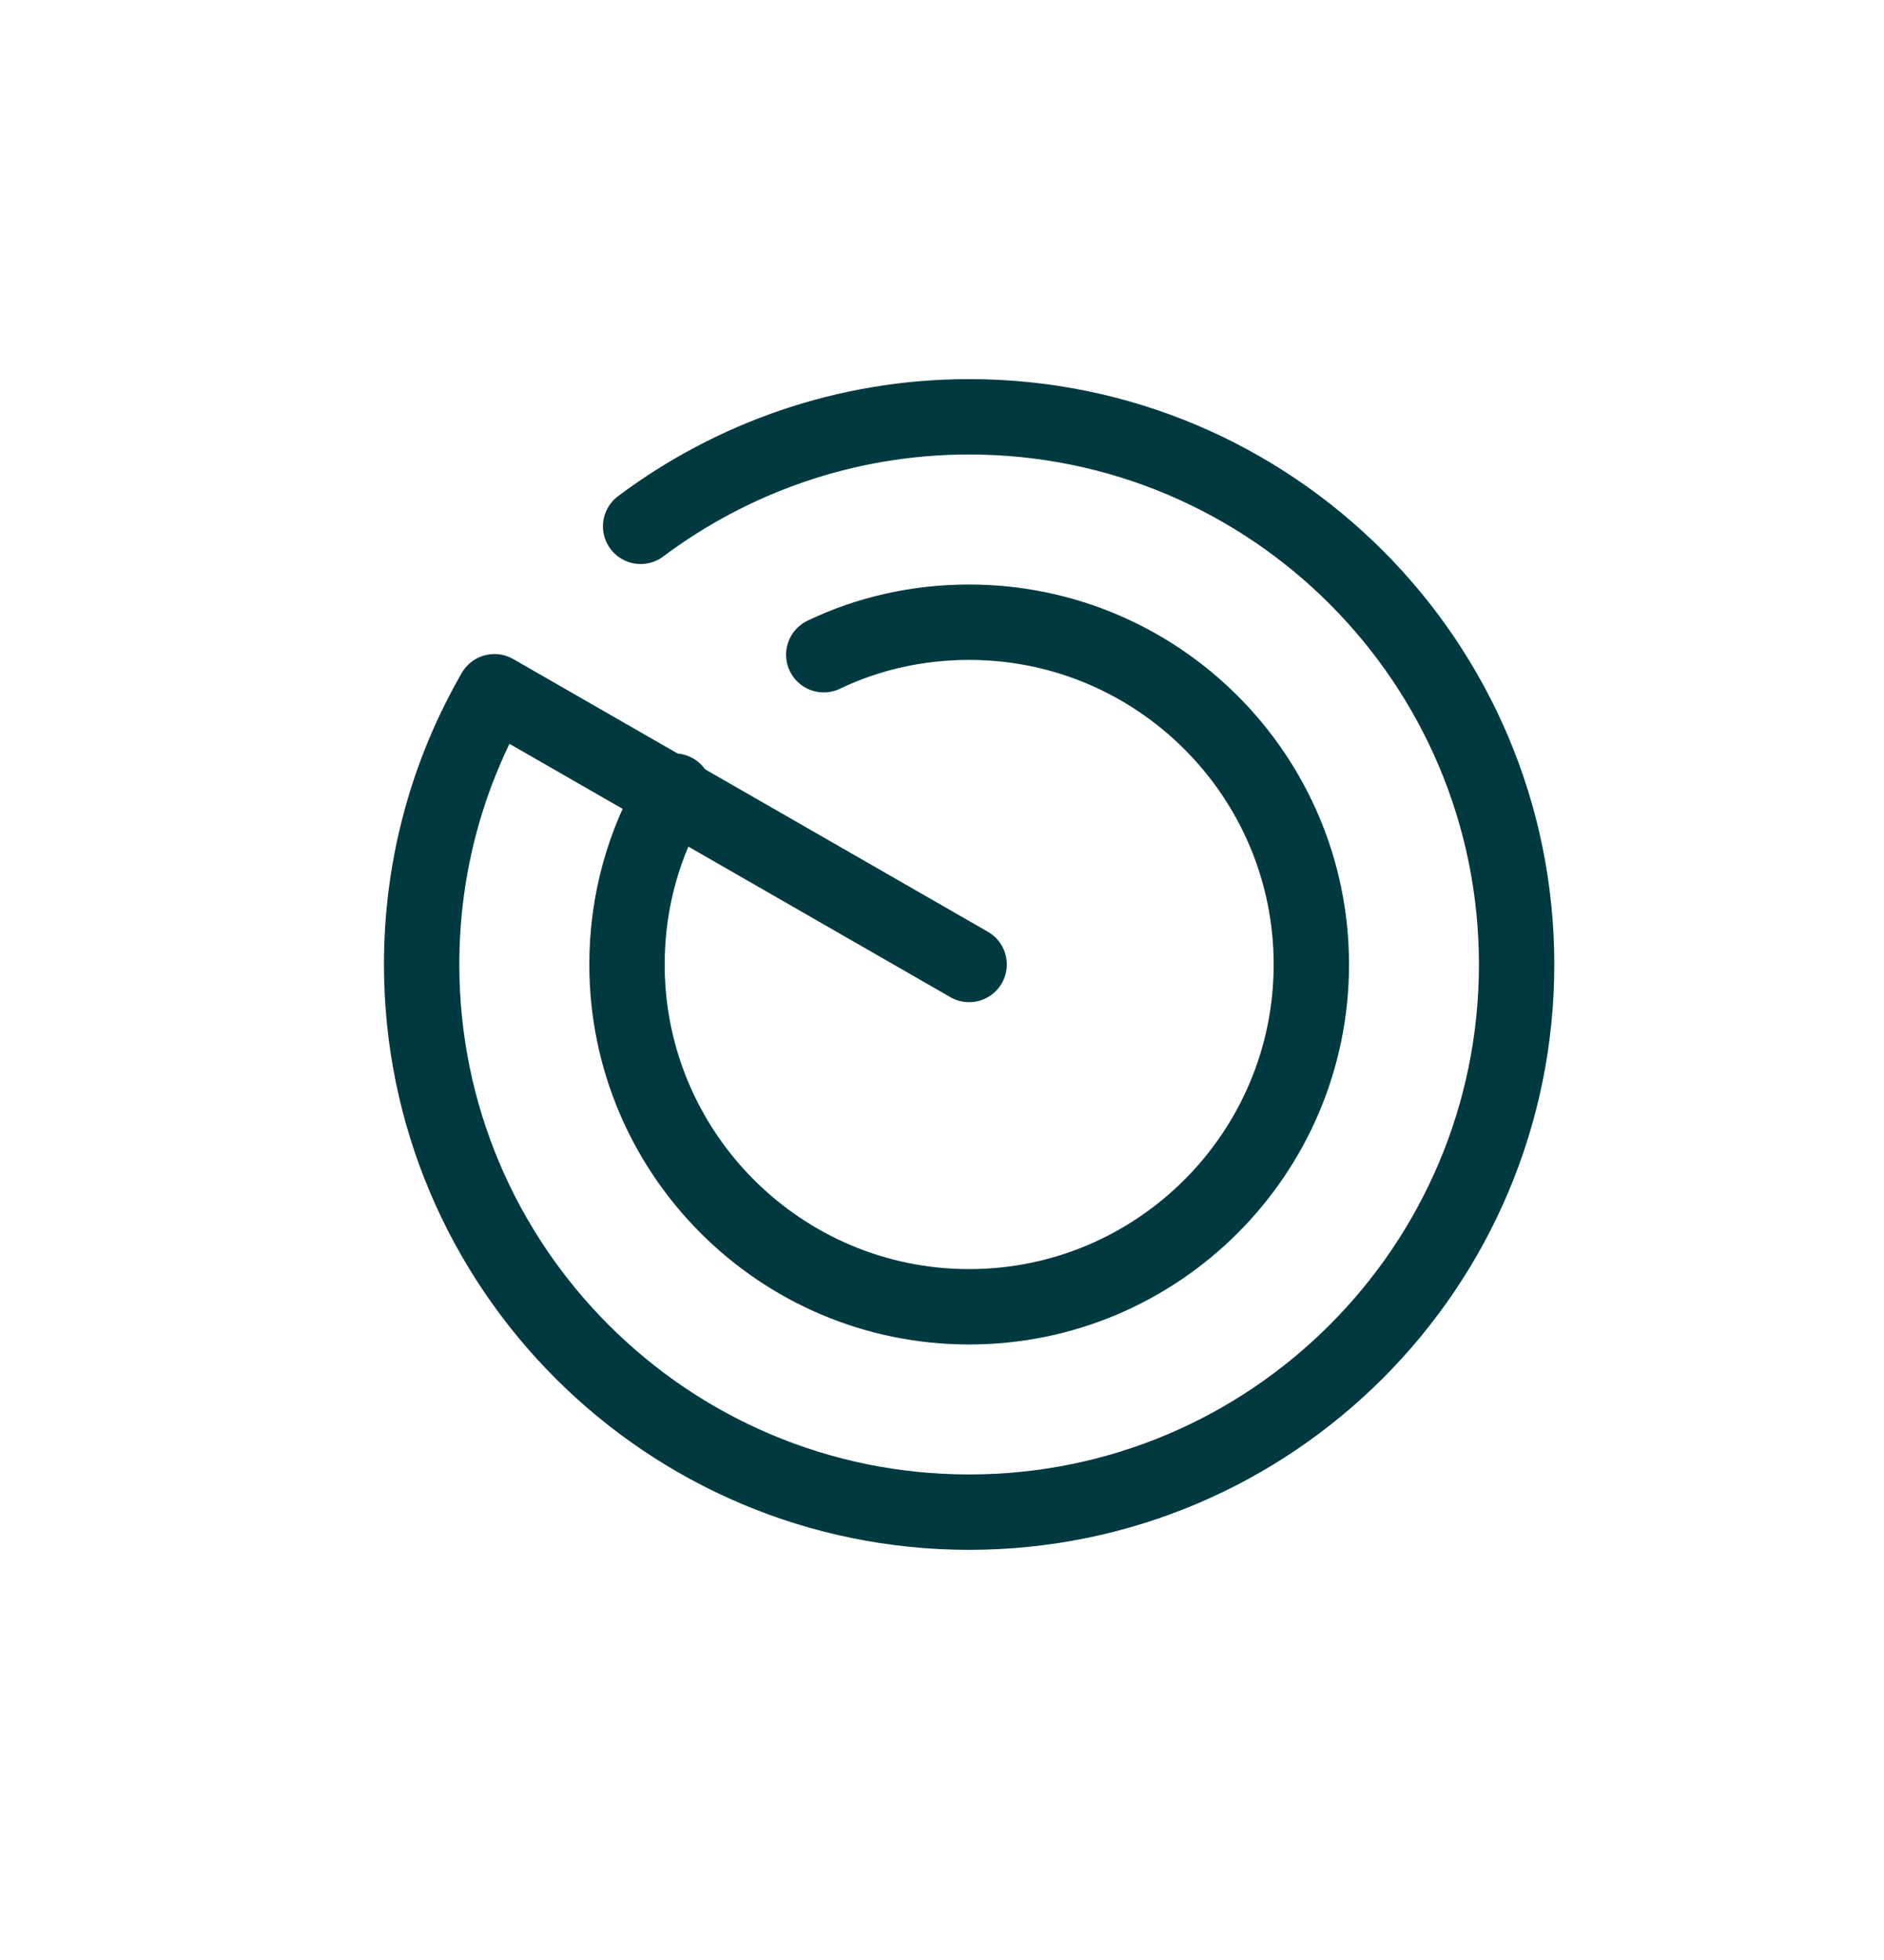
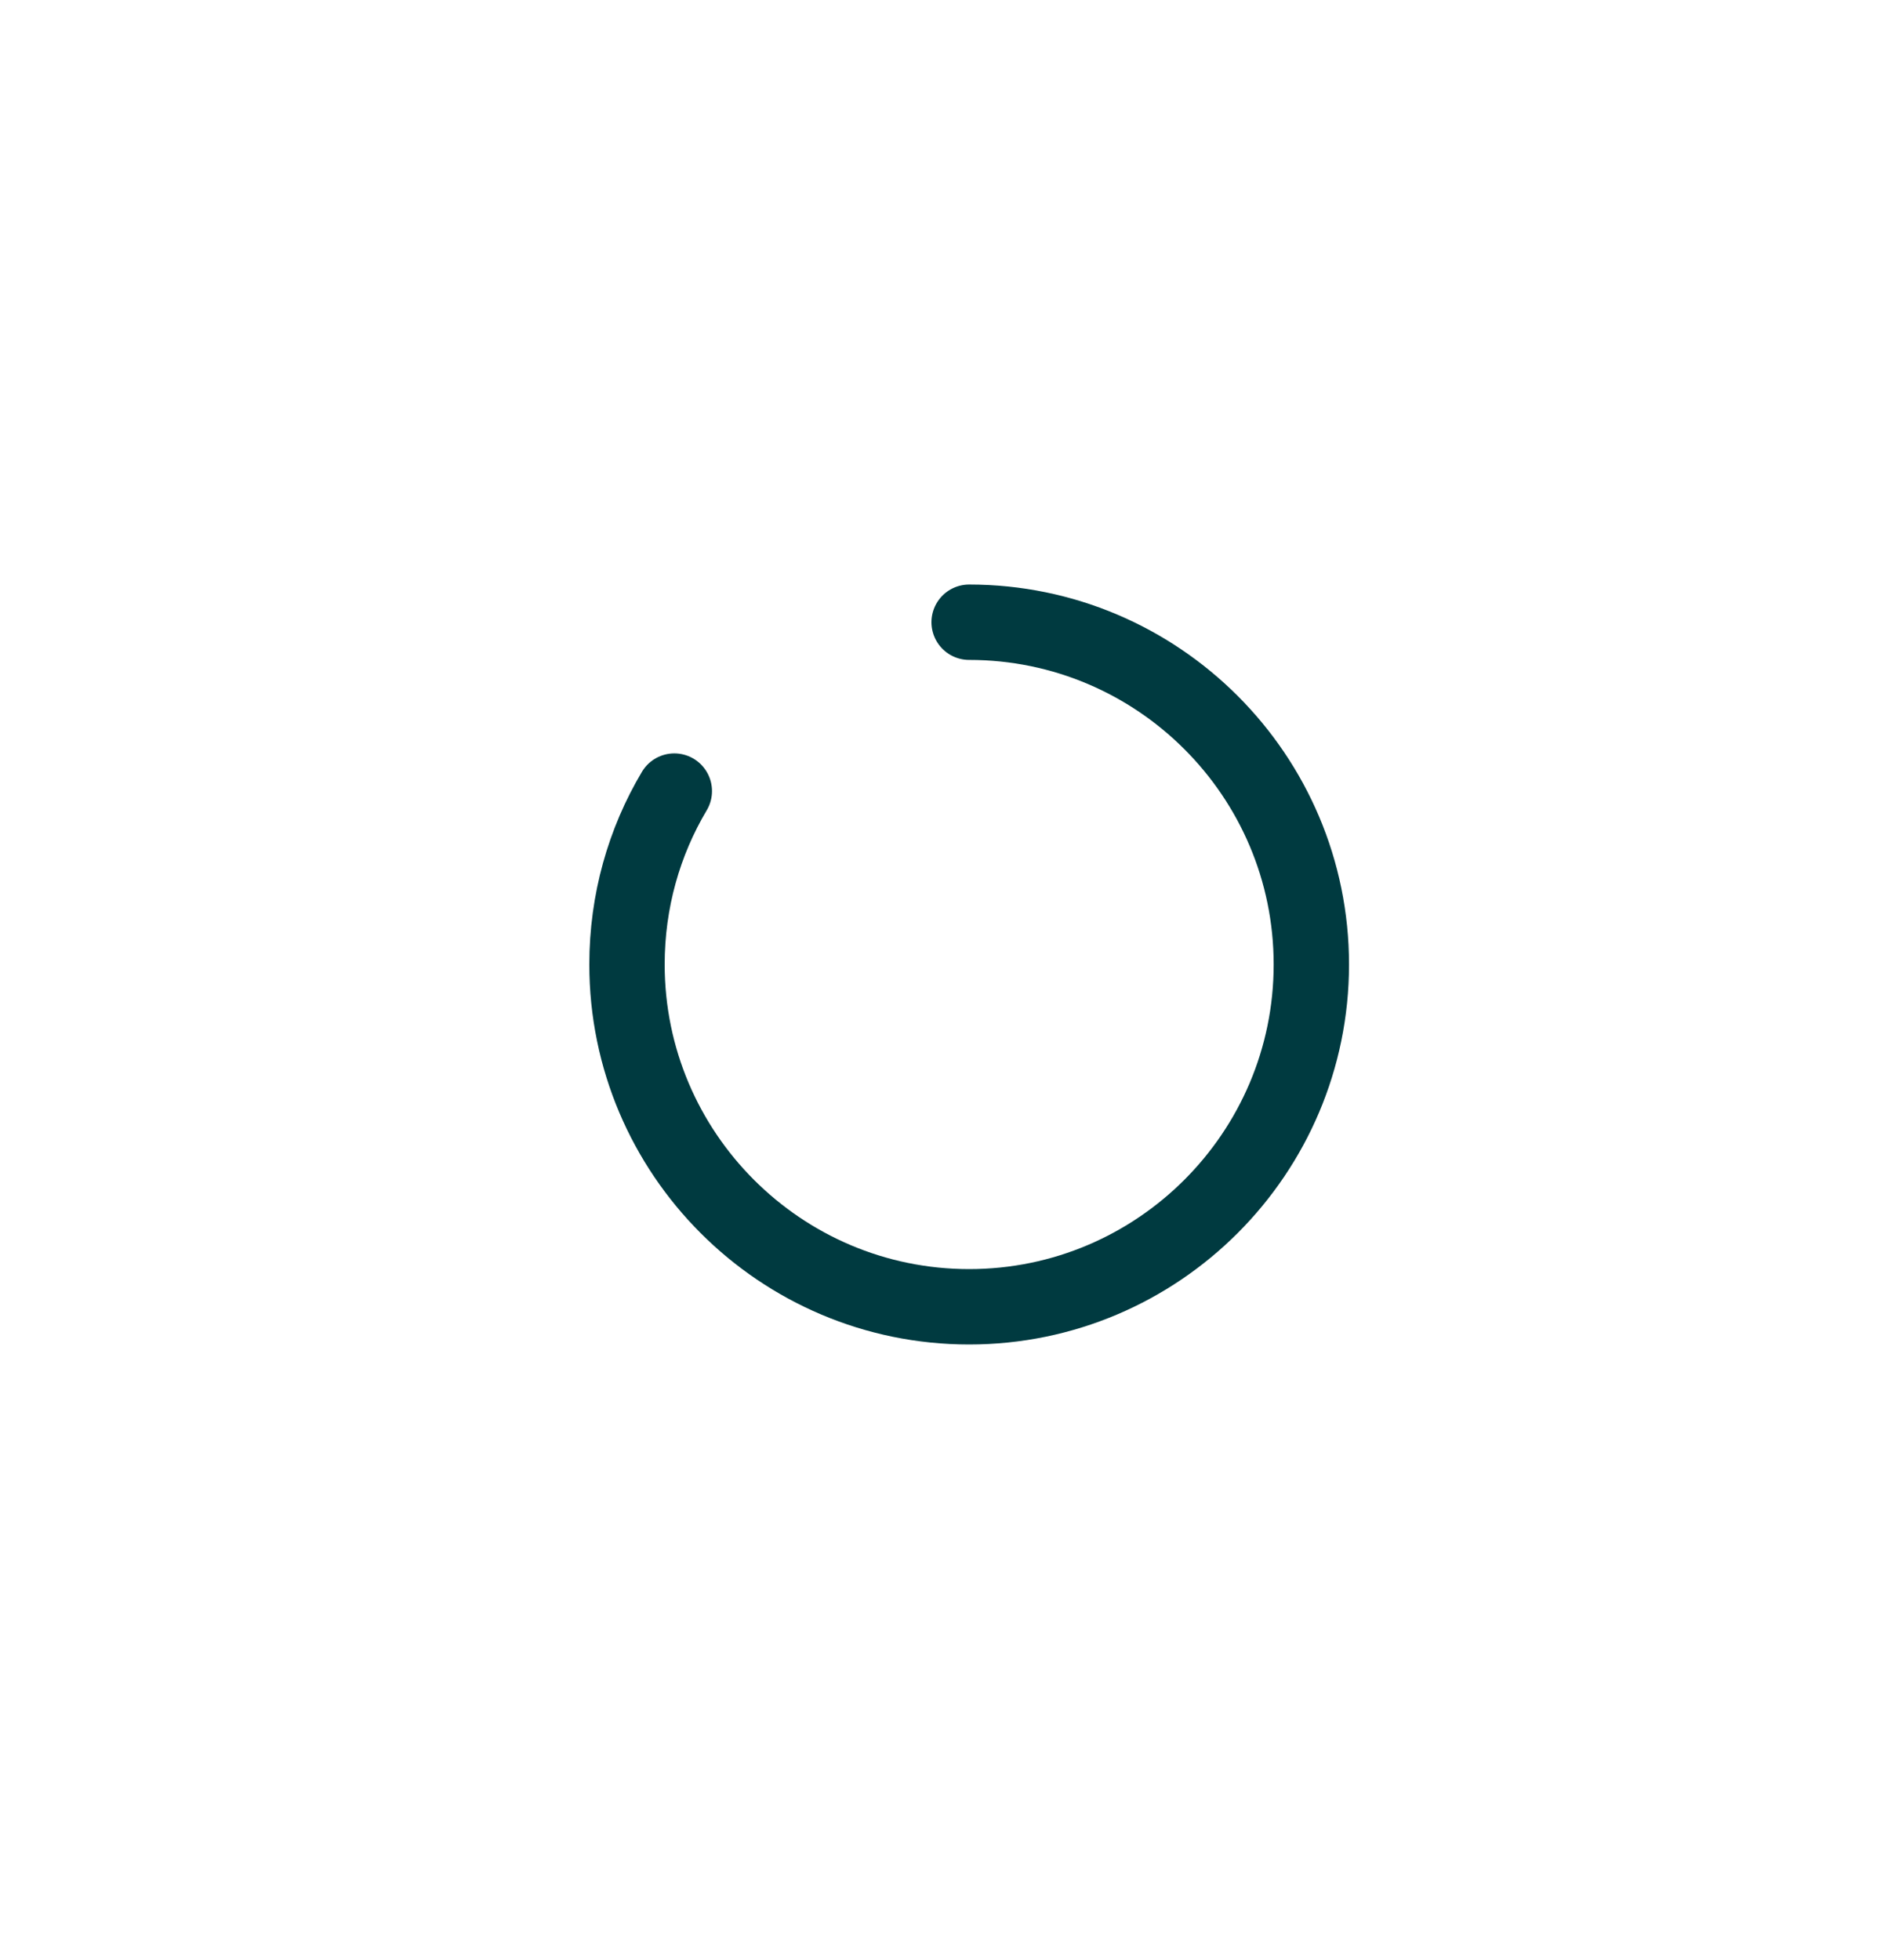
<svg xmlns="http://www.w3.org/2000/svg" width="25" height="26" viewBox="0 0 25 26" fill="none">
-   <path d="M8.501 6.982C9.714 6.074 11.226 5.529 12.86 5.529C16.87 5.529 20.125 8.784 20.125 12.794C20.125 16.804 16.87 20.059 12.86 20.059C8.85 20.059 5.595 16.804 5.595 12.794C5.595 11.479 5.944 10.244 6.561 9.176L12.86 12.794" stroke="#003A40" stroke-miterlimit="10" stroke-linecap="round" stroke-linejoin="round" />
-   <path d="M8.948 10.494C8.547 11.167 8.32 11.954 8.32 12.794C8.32 15.299 10.355 17.335 12.86 17.335C15.365 17.335 17.401 15.299 17.401 12.794C17.401 10.289 15.365 8.254 12.86 8.254C12.172 8.254 11.513 8.405 10.931 8.685" stroke="#003A40" stroke-miterlimit="10" stroke-linecap="round" stroke-linejoin="round" />
+   <path d="M8.948 10.494C8.547 11.167 8.32 11.954 8.32 12.794C8.32 15.299 10.355 17.335 12.86 17.335C15.365 17.335 17.401 15.299 17.401 12.794C17.401 10.289 15.365 8.254 12.86 8.254" stroke="#003A40" stroke-miterlimit="10" stroke-linecap="round" stroke-linejoin="round" />
</svg>